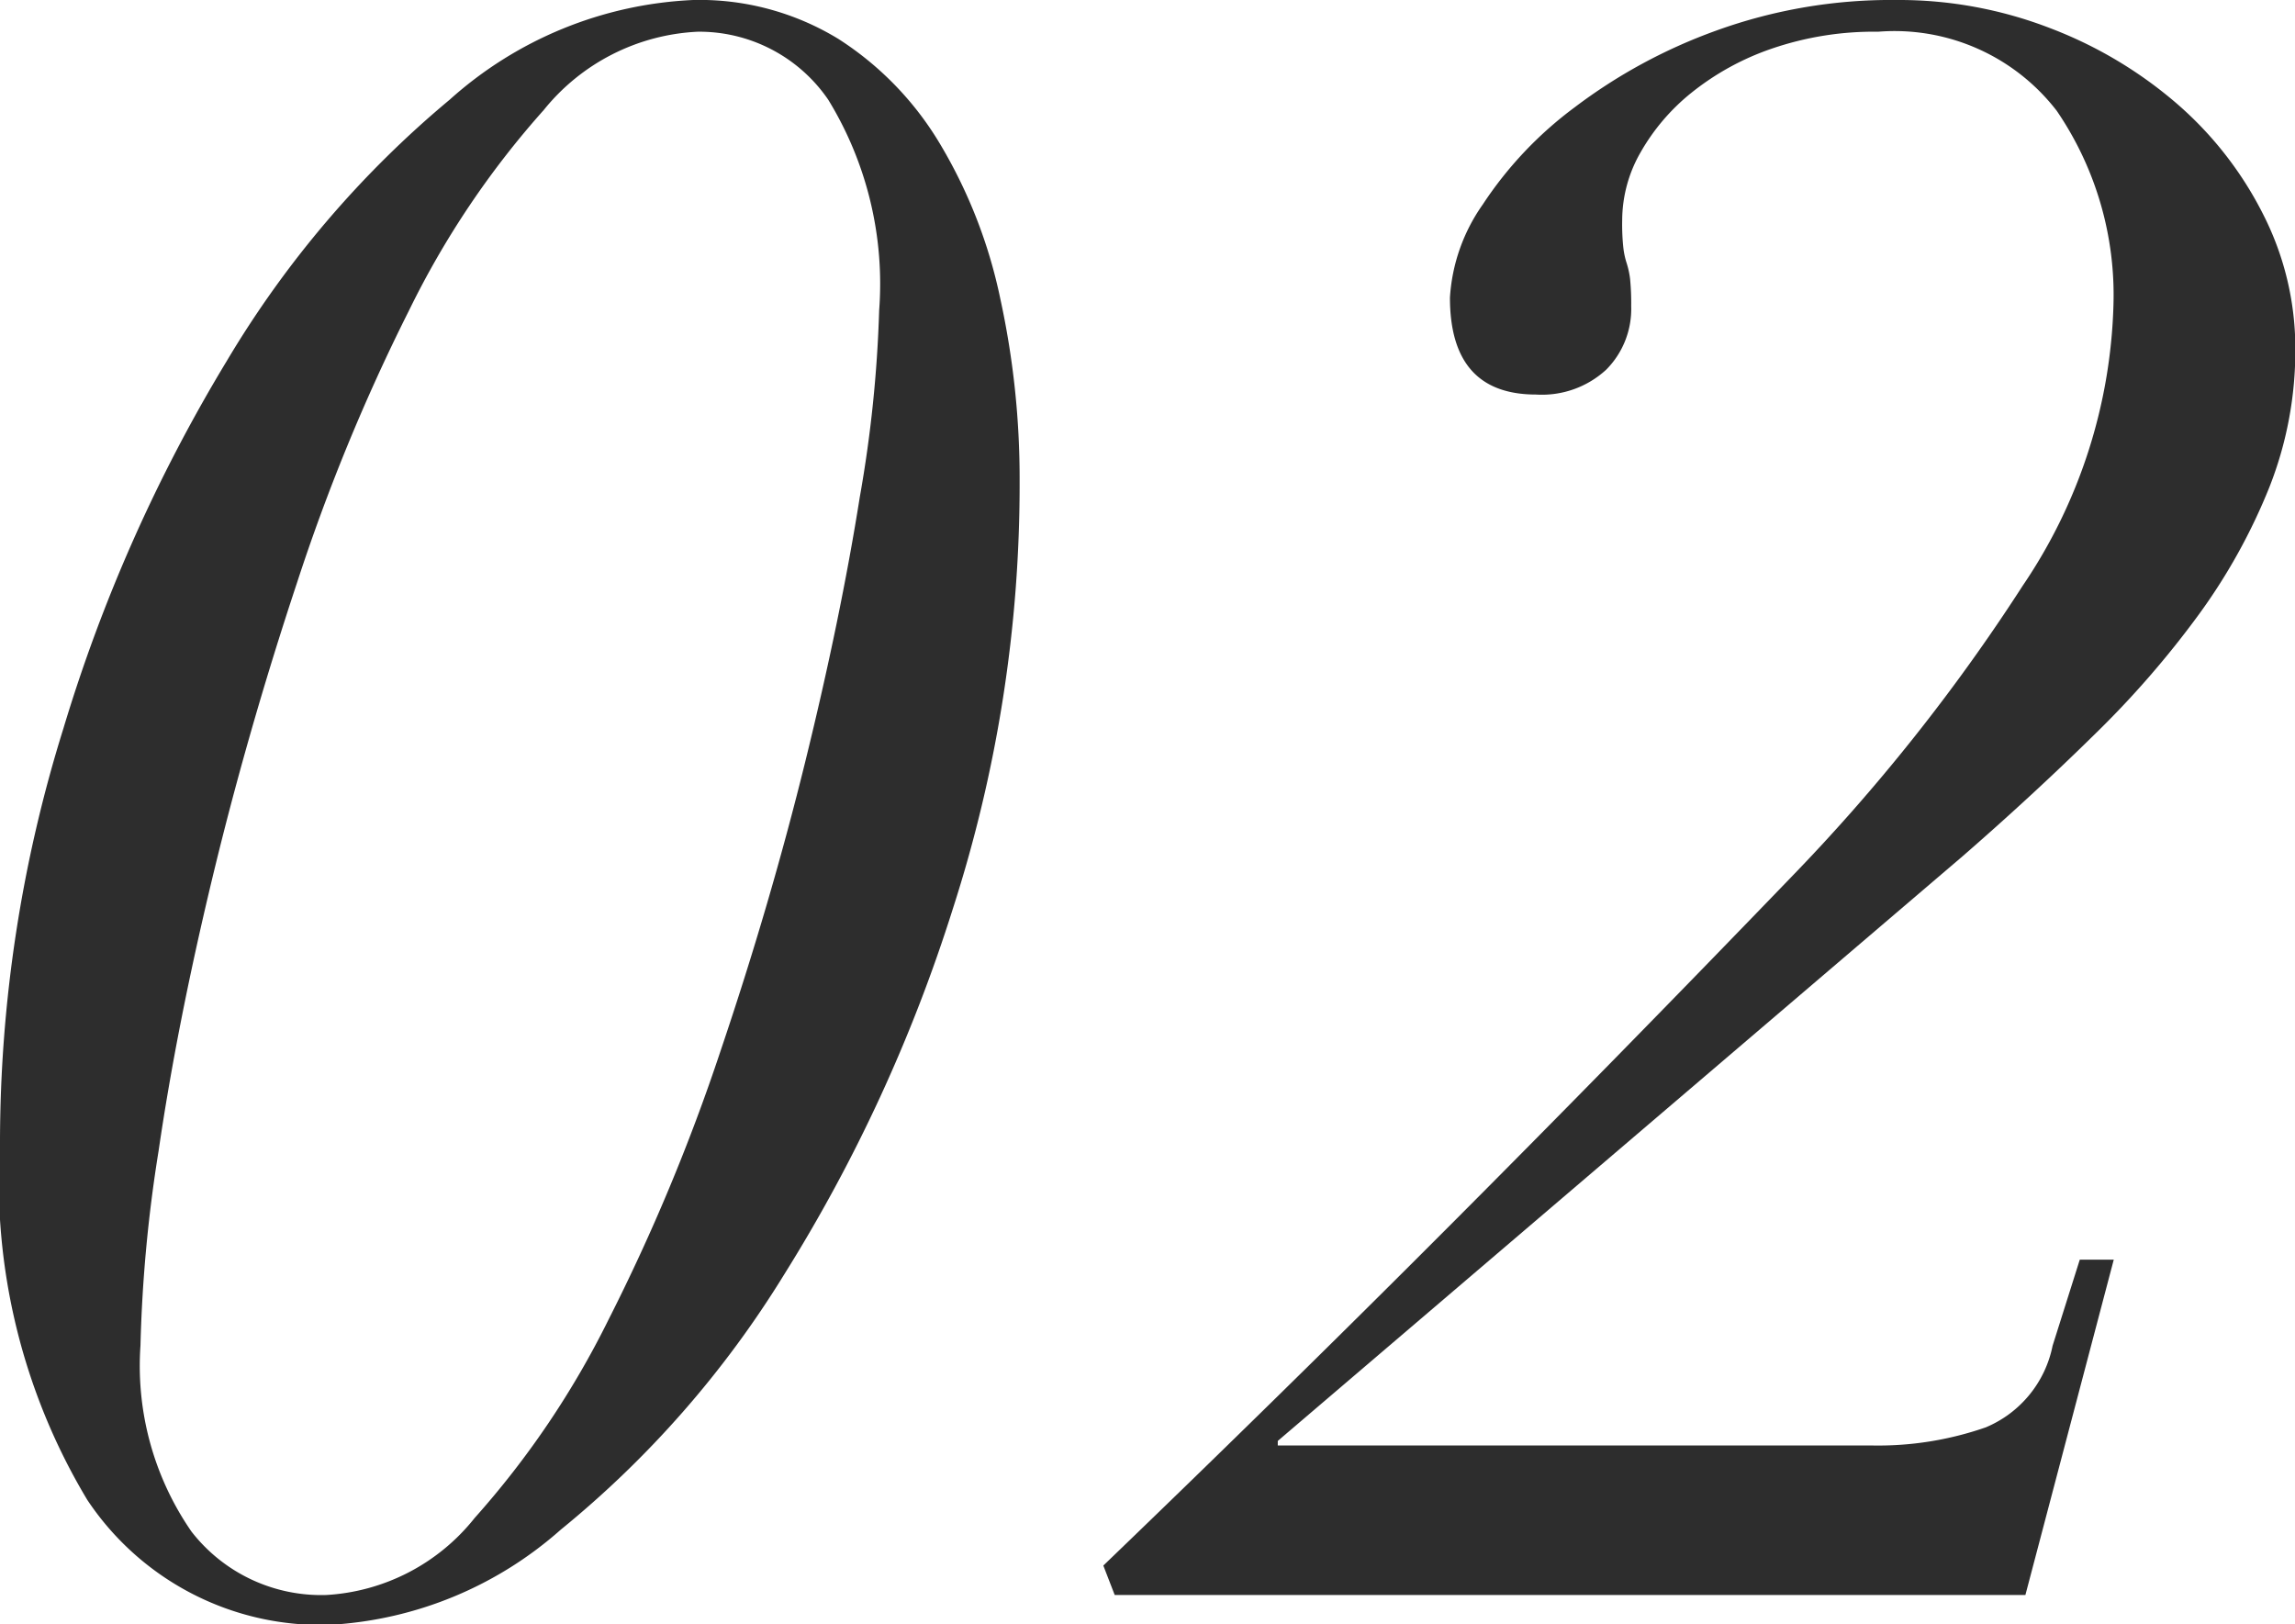
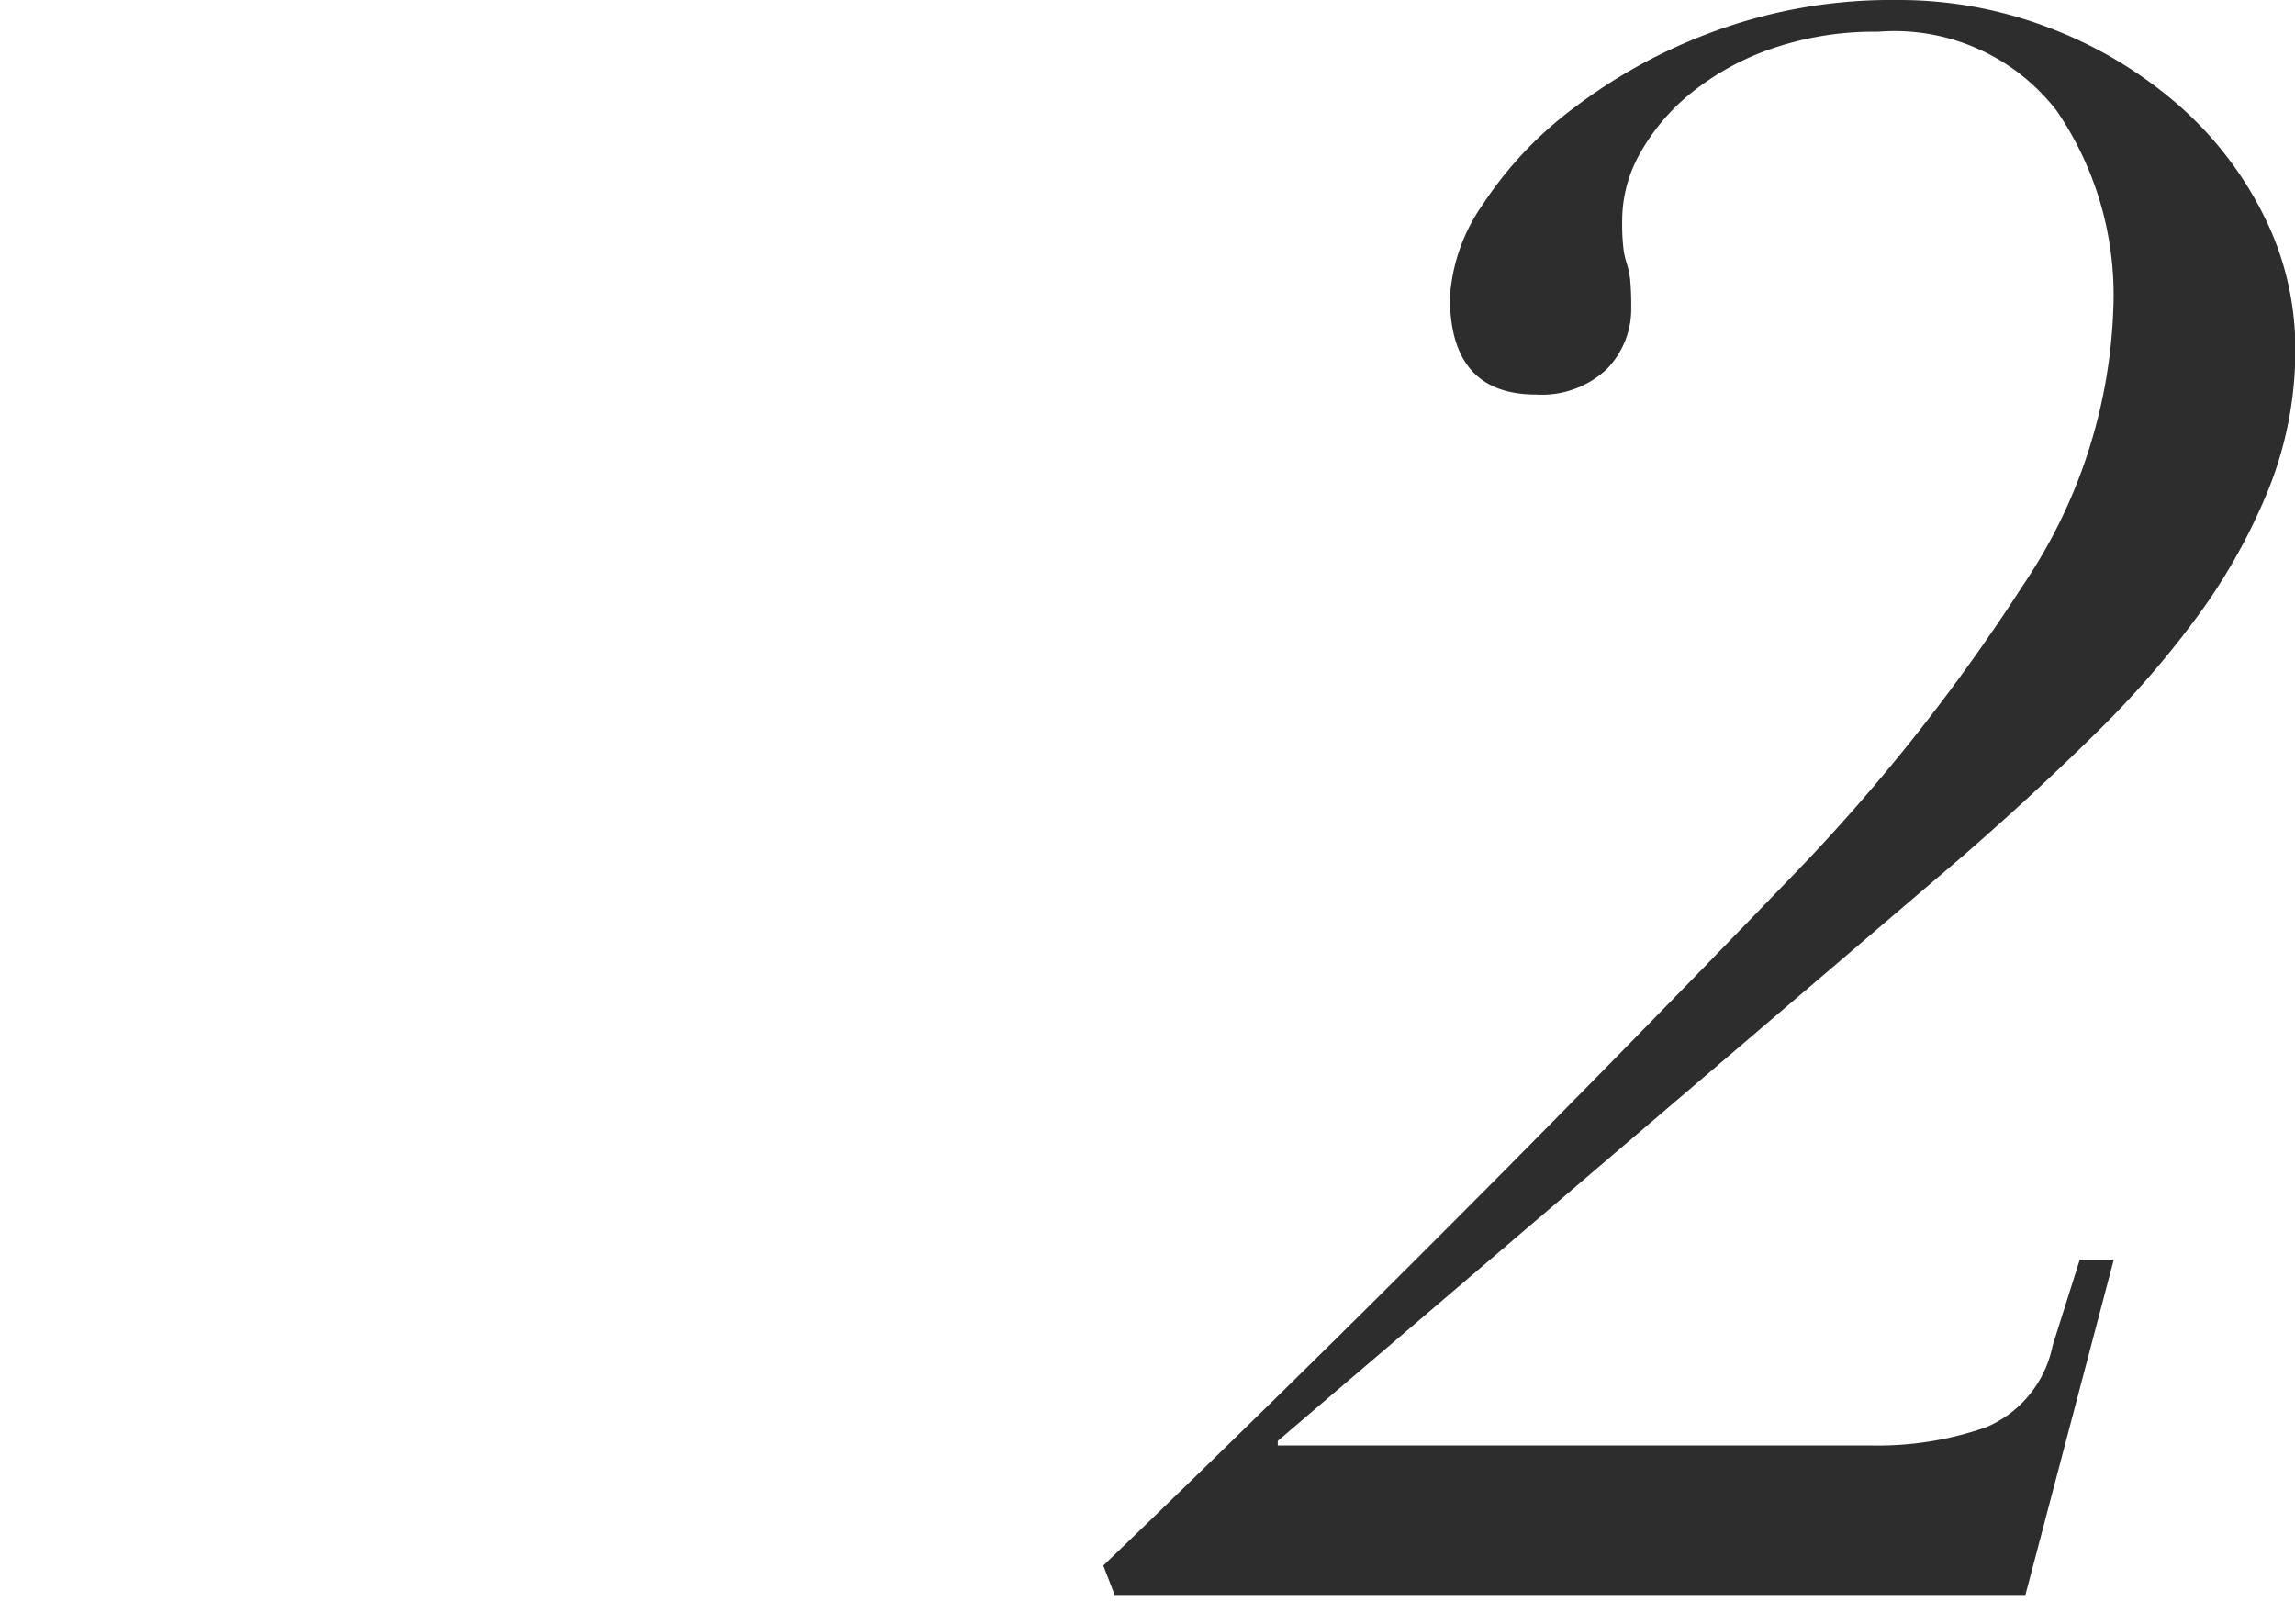
<svg xmlns="http://www.w3.org/2000/svg" width="35.455" height="25.095" viewBox="0 0 35.455 25.095">
  <defs>
    <style>.cls-1{fill:#2d2d2d;}</style>
  </defs>
  <g id="レイヤー_2" data-name="レイヤー 2">
    <g id="design">
-       <path class="cls-1" d="M.98,11.252A24.694,24.694,0,0,1,3.5,5.582,15.7,15.7,0,0,1,6.947,1.54,6.028,6.028,0,0,1,10.71,0a4.114,4.114,0,0,1,2.24.6,4.906,4.906,0,0,1,1.575,1.628,7.716,7.716,0,0,1,.927,2.38,13.043,13.043,0,0,1,.3,2.817,21.352,21.352,0,0,1-1.032,6.615,24.557,24.557,0,0,1-2.608,5.653,15.635,15.635,0,0,1-3.448,3.937A5.867,5.867,0,0,1,5.11,25.1,4.333,4.333,0,0,1,1.348,23.17,9.577,9.577,0,0,1,0,17.64,21.483,21.483,0,0,1,.98,11.252ZM2.958,23.66a2.538,2.538,0,0,0,2.082.98,3.159,3.159,0,0,0,2.293-1.19A13.717,13.717,0,0,0,9.4,20.388,30.379,30.379,0,0,0,11.13,16.24q.769-2.274,1.312-4.48t.84-4.077a19.868,19.868,0,0,0,.3-2.888,5.444,5.444,0,0,0-.787-3.255A2.414,2.414,0,0,0,10.78.49,3.25,3.25,0,0,0,8.4,1.7,13.631,13.631,0,0,0,6.317,4.8,30.225,30.225,0,0,0,4.585,9.013Q3.814,11.34,3.272,13.6T2.45,17.78a22.242,22.242,0,0,0-.28,3.01A4.5,4.5,0,0,0,2.958,23.66Z" />
      <path class="cls-1" d="M17.045,24.185q2.73-2.625,5.3-5.2t5.3-5.407a29.207,29.207,0,0,0,3.605-4.532,8.118,8.118,0,0,0,1.4-4.323,5.047,5.047,0,0,0-.875-3.01A3.164,3.164,0,0,0,29.016.49,4.867,4.867,0,0,0,27.37.752a4.1,4.1,0,0,0-1.242.683,3.226,3.226,0,0,0-.788.927A2.114,2.114,0,0,0,25.061,3.4a3.385,3.385,0,0,0,.017.419,1.191,1.191,0,0,0,.052.246,1.339,1.339,0,0,1,.053.245,3.874,3.874,0,0,1,.017.42,1.33,1.33,0,0,1-.385.98,1.466,1.466,0,0,1-1.085.385q-1.331,0-1.33-1.5a2.787,2.787,0,0,1,.507-1.436,5.909,5.909,0,0,1,1.418-1.5A8.241,8.241,0,0,1,26.513.473,7.934,7.934,0,0,1,29.3,0a6.477,6.477,0,0,1,2.38.438,6.564,6.564,0,0,1,1.96,1.172,5.581,5.581,0,0,1,1.33,1.715,4.557,4.557,0,0,1,.49,2.065,5.752,5.752,0,0,1-.4,2.134,9.058,9.058,0,0,1-1.085,1.961,14.673,14.673,0,0,1-1.628,1.872q-.945.929-2.029,1.872L19.74,22.26v.07h9.17a5.058,5.058,0,0,0,1.768-.28,1.736,1.736,0,0,0,1.032-1.26l.42-1.33h.525L31.29,24.64H17.221Z" />
    </g>
  </g>
</svg>